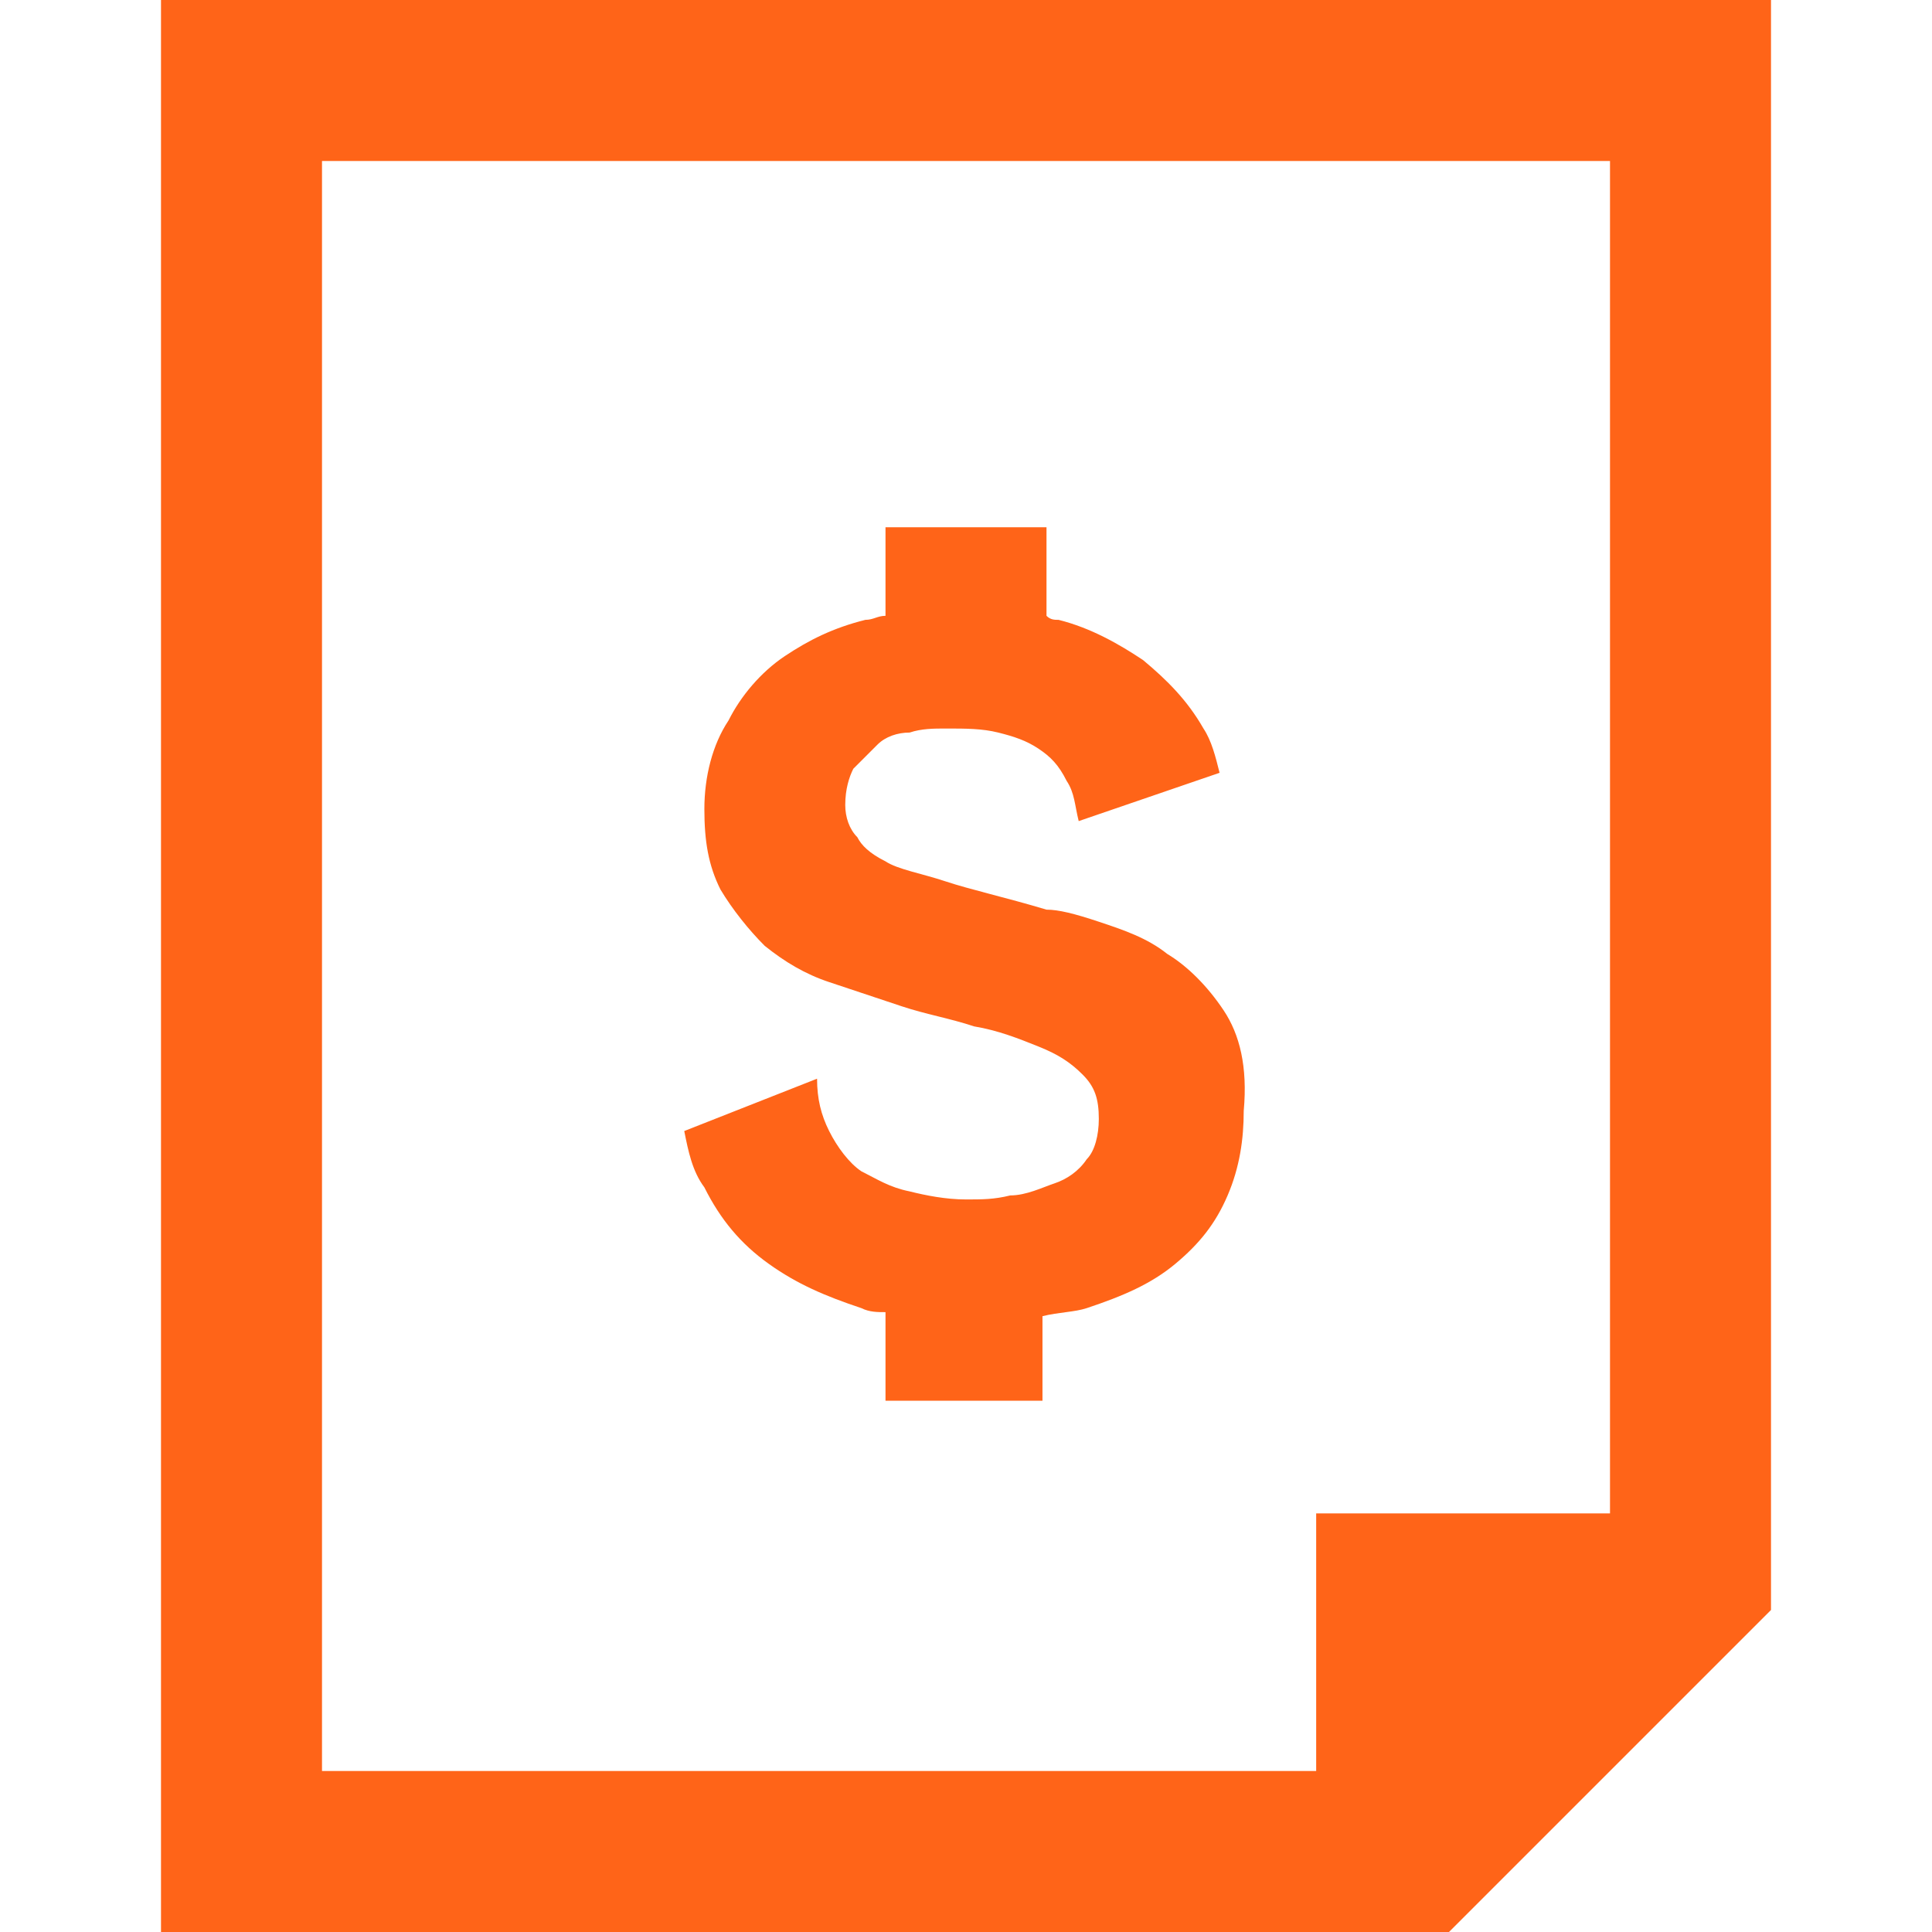
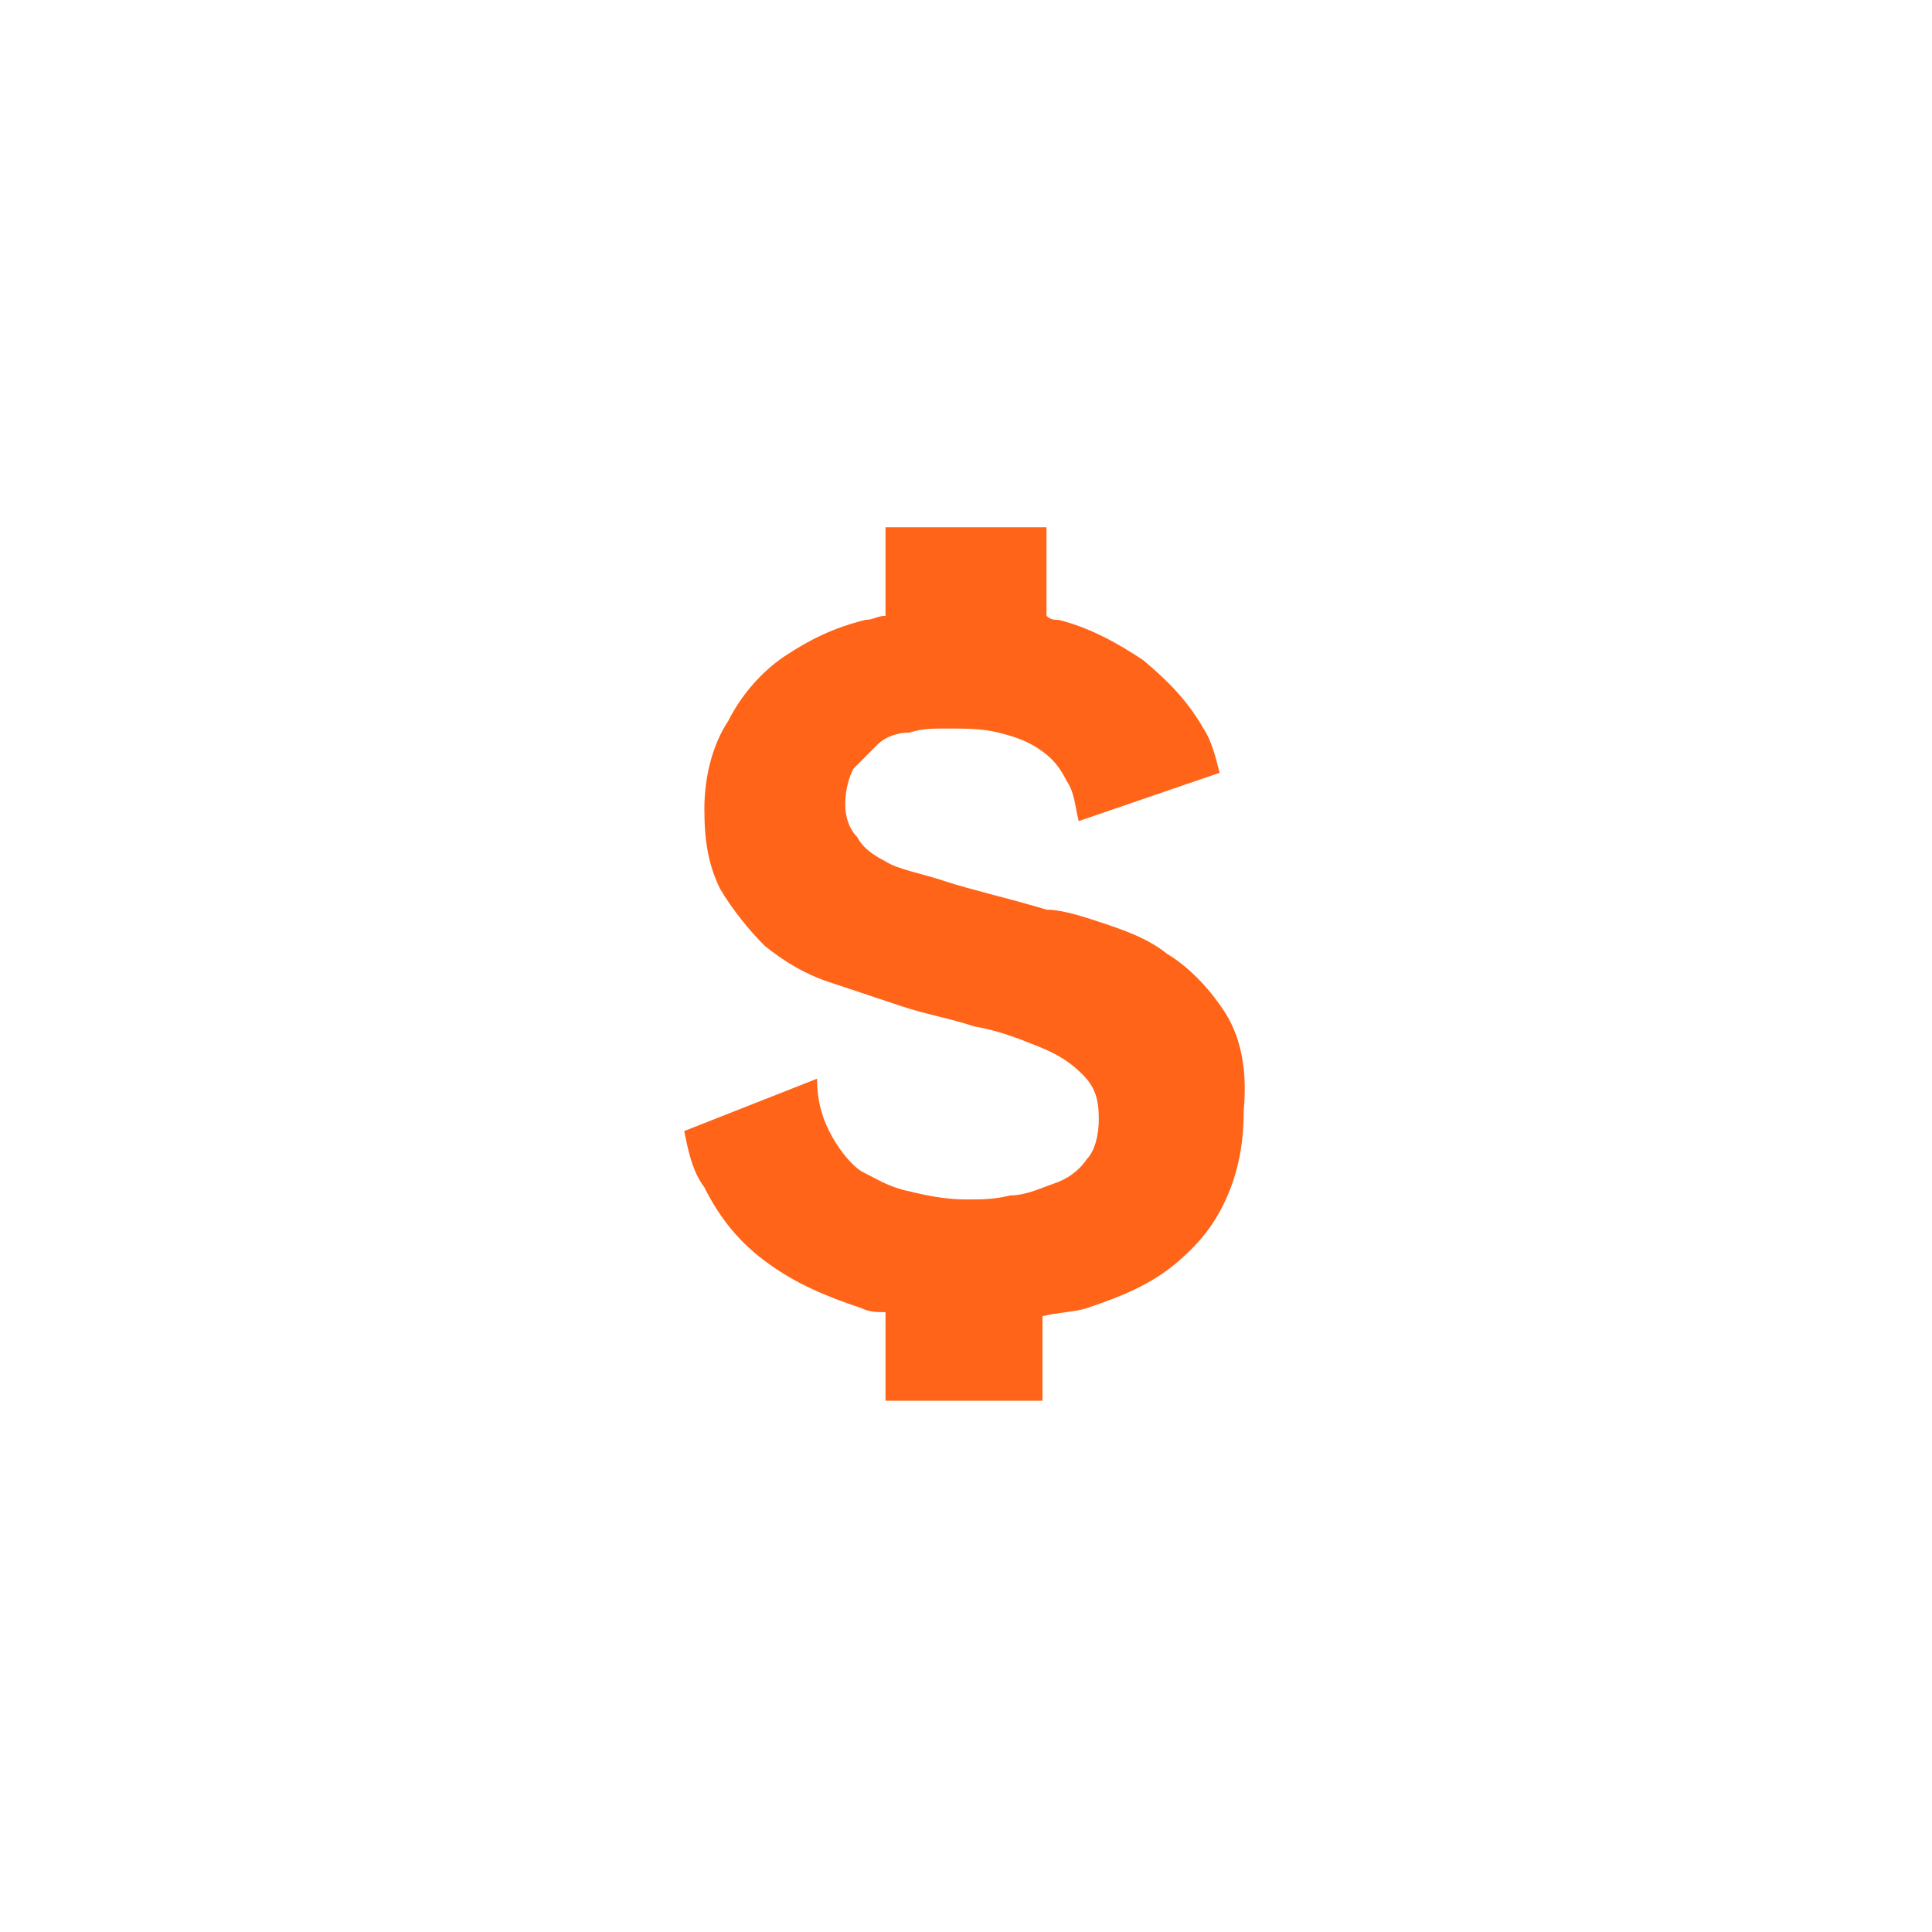
<svg xmlns="http://www.w3.org/2000/svg" version="1.1" id="Layer_1" x="0px" y="0px" viewBox="0 0 48 48" style="enable-background:new 0 0 48 48;" xml:space="preserve">
  <style type="text/css">
	.st0{fill:#FF6418;}
</style>
  <g>
    <g>
-       <path class="st0" d="M40,4v34.3L34.3,44H8V4H40 M44,0H4v48h32l8-8V0L44,0z" />
-     </g>
-     <polygon class="st0" points="32.7,46.6 32.7,37.6 41.7,37.6  " />
+       </g>
    <path class="st0" d="M30.4,25.1C30,24.5,29.5,24,29,23.7c-0.5-0.4-1.1-0.6-1.7-0.8c-0.6-0.2-1-0.3-1.3-0.3c-1-0.3-1.9-0.5-2.5-0.7   s-1.2-0.3-1.5-0.5c-0.4-0.2-0.6-0.4-0.7-0.6C21.1,20.6,21,20.3,21,20c0-0.4,0.1-0.7,0.2-0.9c0.2-0.2,0.4-0.4,0.6-0.6   c0.2-0.2,0.5-0.3,0.8-0.3c0.3-0.1,0.6-0.1,0.9-0.1c0.5,0,0.9,0,1.3,0.1c0.4,0.1,0.7,0.2,1,0.4c0.3,0.2,0.5,0.4,0.7,0.8   c0.2,0.3,0.2,0.6,0.3,1l3.5-1.2c-0.1-0.4-0.2-0.8-0.4-1.1c-0.4-0.7-0.9-1.2-1.5-1.7c-0.6-0.4-1.3-0.8-2.1-1c-0.1,0-0.2,0-0.3-0.1   v-2.2H22v2.2c-0.2,0-0.3,0.1-0.5,0.1c-0.8,0.2-1.4,0.5-2,0.9c-0.6,0.4-1.1,1-1.4,1.6c-0.4,0.6-0.6,1.4-0.6,2.2c0,0.8,0.1,1.4,0.4,2   c0.3,0.5,0.7,1,1.1,1.4c0.5,0.4,1,0.7,1.6,0.9c0.6,0.2,1.2,0.4,1.8,0.6c0.6,0.2,1.2,0.3,1.8,0.5c0.6,0.1,1.1,0.3,1.6,0.5   c0.5,0.2,0.8,0.4,1.1,0.7c0.3,0.3,0.4,0.6,0.4,1.1c0,0.4-0.1,0.8-0.3,1c-0.2,0.3-0.5,0.5-0.8,0.6s-0.7,0.3-1.1,0.3   c-0.4,0.1-0.7,0.1-1.1,0.1c-0.5,0-1-0.1-1.4-0.2c-0.5-0.1-0.8-0.3-1.2-0.5c-0.3-0.2-0.6-0.6-0.8-1c-0.2-0.4-0.3-0.8-0.3-1.3   L17,28.1c0.1,0.5,0.2,1,0.5,1.4c0.4,0.8,0.9,1.4,1.6,1.9c0.7,0.5,1.4,0.8,2.3,1.1c0.2,0.1,0.4,0.1,0.6,0.1v2.2h3.9v-2.1   c0.4-0.1,0.8-0.1,1.1-0.2c0.9-0.3,1.6-0.6,2.2-1.1c0.6-0.5,1-1,1.3-1.7c0.3-0.7,0.4-1.4,0.4-2.1C31,26.5,30.8,25.7,30.4,25.1z" />
  </g>
</svg>